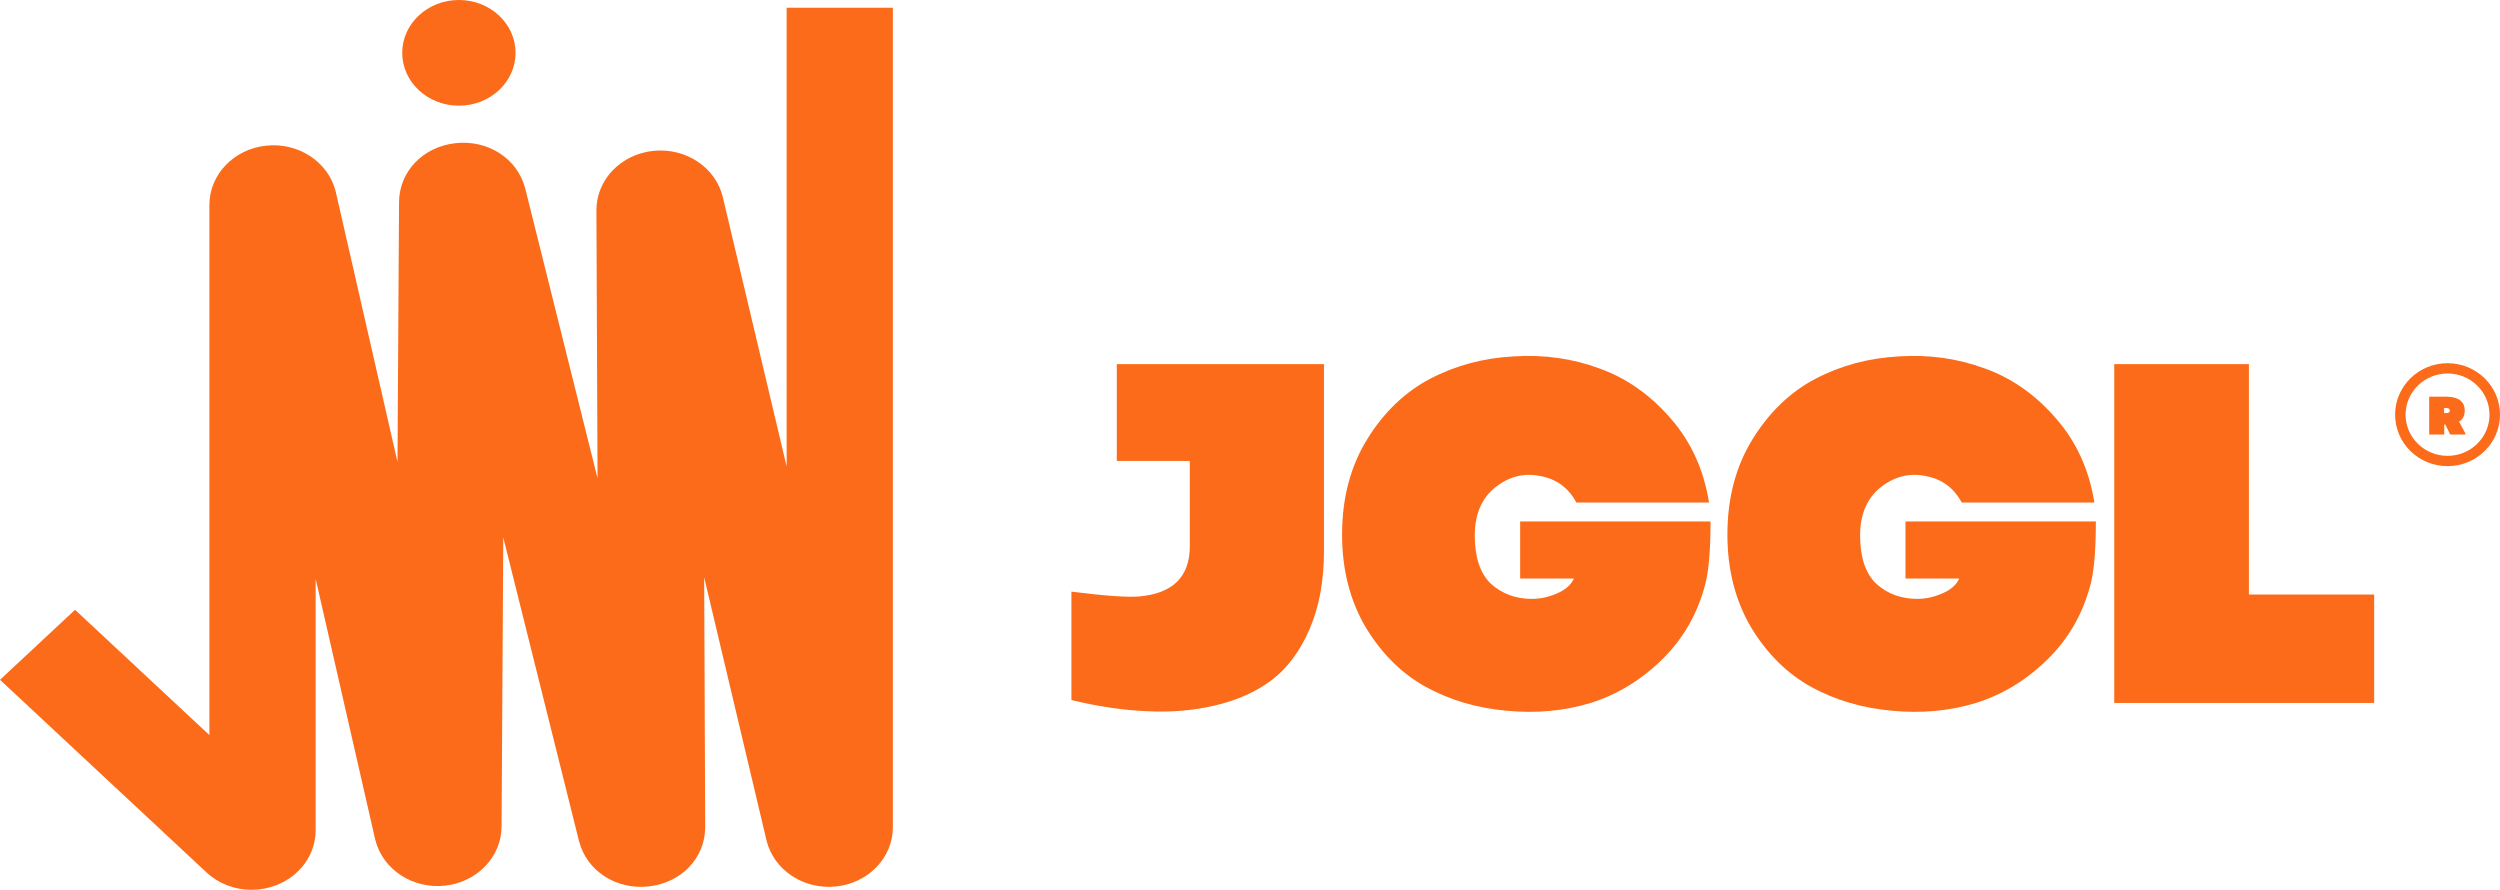
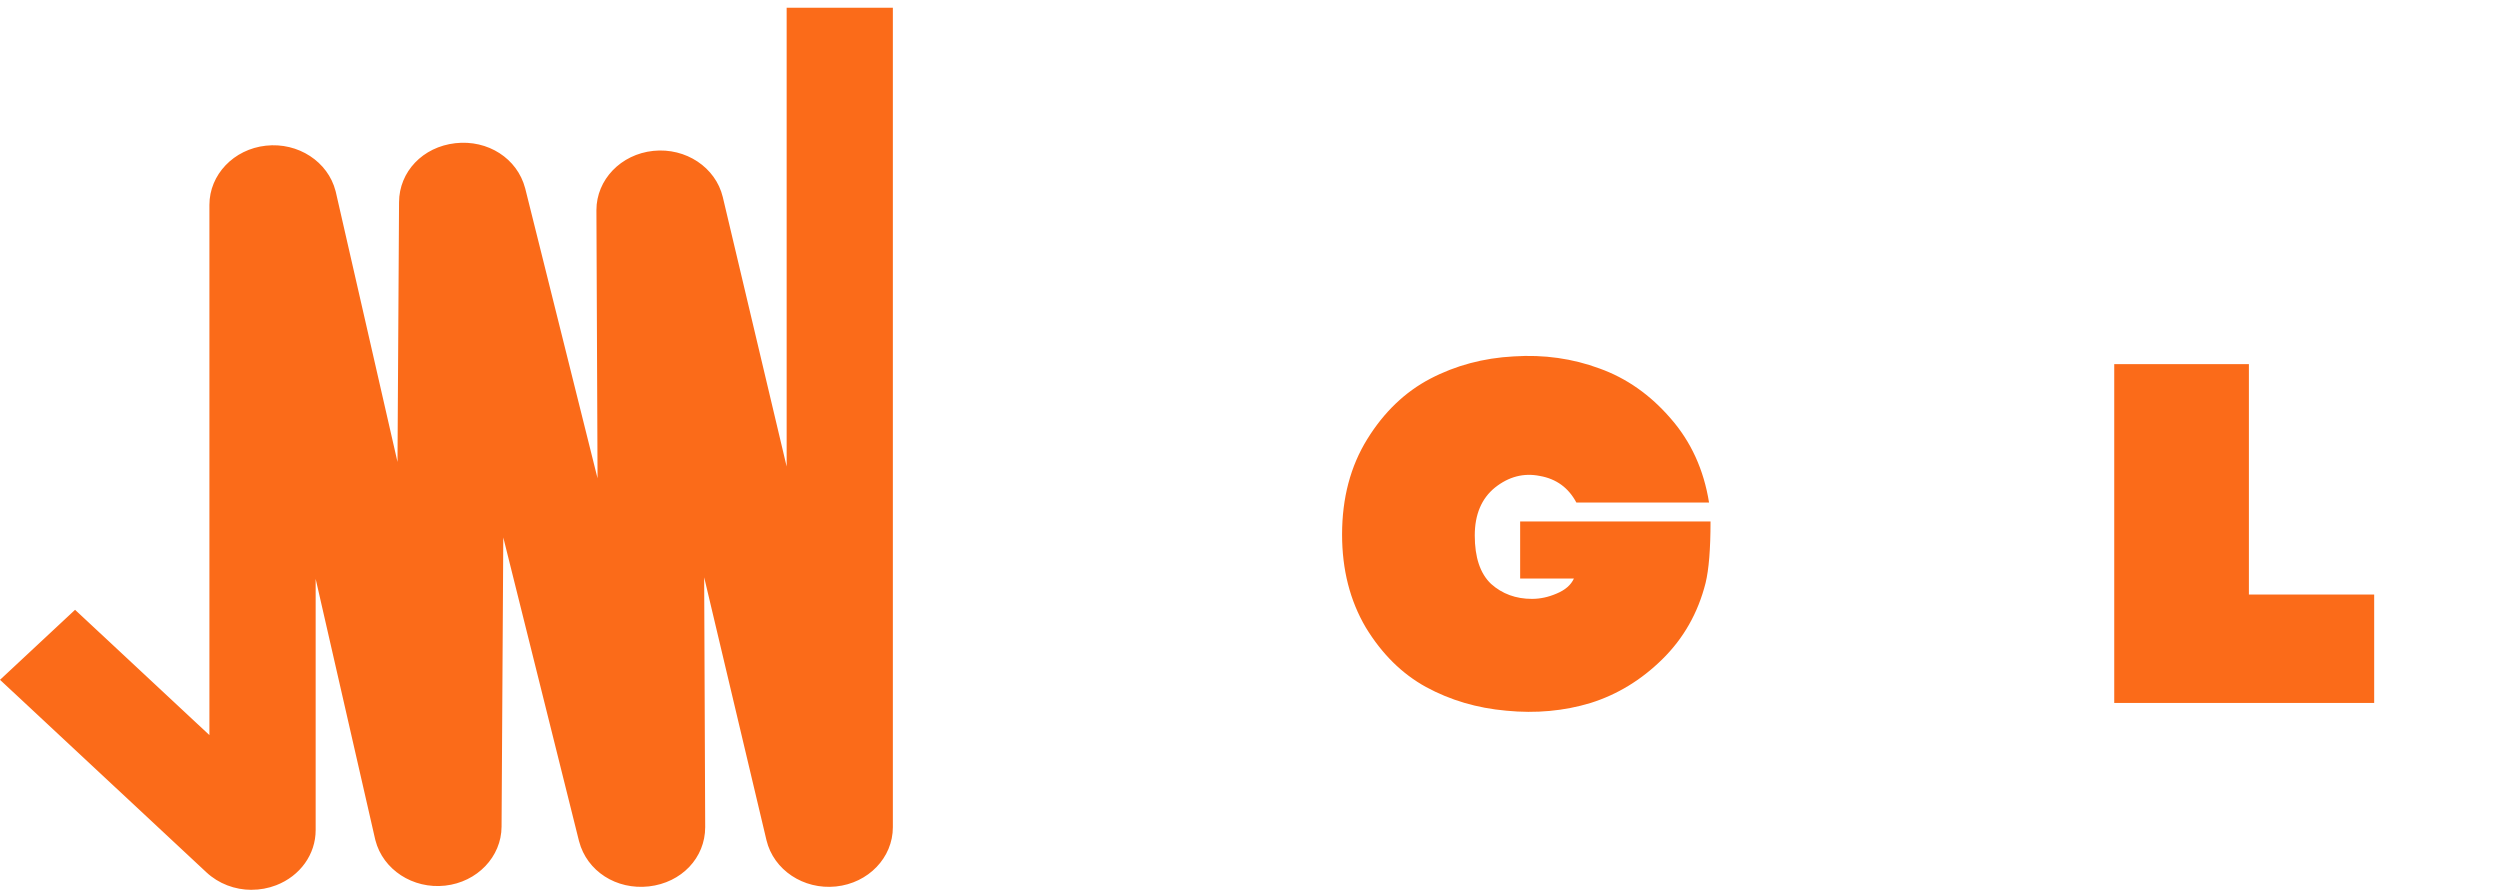
<svg xmlns="http://www.w3.org/2000/svg" width="118" height="42" viewBox="0 0 118 42" fill="none">
-   <path d="M62.491 17.187V26.006C62.491 27.422 62.266 28.648 61.816 29.684C61.381 30.704 60.792 31.504 60.047 32.083C59.302 32.646 58.409 33.05 57.369 33.293C56.345 33.537 55.266 33.629 54.133 33.568C53.016 33.522 51.829 33.347 50.571 33.042V27.925C52.139 28.123 53.202 28.199 53.761 28.153C55.359 28.016 56.159 27.224 56.159 25.777V21.756H52.713V17.187H62.491Z" fill="#FB6B19" />
  <path d="M80.737 24.612C80.737 25.907 80.659 26.874 80.504 27.514C80.147 28.93 79.464 30.133 78.455 31.123C77.462 32.098 76.337 32.783 75.08 33.179C73.823 33.56 72.496 33.682 71.099 33.545C69.717 33.423 68.453 33.05 67.304 32.425C66.171 31.801 65.224 30.864 64.464 29.615C63.719 28.351 63.346 26.889 63.346 25.229C63.346 23.508 63.742 22.008 64.534 20.728C65.325 19.449 66.319 18.497 67.513 17.873C68.709 17.248 70.02 16.898 71.448 16.822C72.876 16.73 74.226 16.921 75.499 17.393C76.771 17.85 77.889 18.634 78.851 19.746C79.813 20.843 80.419 22.168 80.667 23.721H74.405C74.032 23.02 73.458 22.602 72.682 22.465C71.921 22.312 71.215 22.495 70.563 23.013C69.927 23.531 69.609 24.285 69.609 25.275C69.609 26.31 69.865 27.072 70.377 27.559C70.905 28.031 71.549 28.267 72.309 28.267C72.697 28.267 73.085 28.184 73.473 28.016C73.877 27.849 74.148 27.613 74.288 27.308H71.751V24.612H80.737Z" fill="#FB6B19" />
-   <path d="M98.925 24.612C98.925 25.907 98.847 26.874 98.692 27.514C98.335 28.93 97.652 30.133 96.643 31.123C95.65 32.098 94.525 32.783 93.268 33.179C92.01 33.56 90.683 33.682 89.287 33.545C87.905 33.423 86.64 33.05 85.492 32.425C84.359 31.801 83.412 30.864 82.652 29.615C81.907 28.351 81.534 26.889 81.534 25.229C81.534 23.508 81.93 22.008 82.722 20.728C83.513 19.449 84.506 18.497 85.701 17.873C86.897 17.248 88.208 16.898 89.636 16.822C91.064 16.73 92.414 16.921 93.687 17.393C94.959 17.85 96.077 18.634 97.039 19.746C98.001 20.843 98.607 22.168 98.855 23.721H92.593C92.22 23.02 91.646 22.602 90.87 22.465C90.109 22.312 89.403 22.495 88.751 23.013C88.115 23.531 87.797 24.285 87.797 25.275C87.797 26.31 88.053 27.072 88.565 27.559C89.093 28.031 89.737 28.267 90.497 28.267C90.885 28.267 91.273 28.184 91.661 28.016C92.065 27.849 92.336 27.613 92.476 27.308H89.939V24.612H98.925Z" fill="#FB6B19" />
  <path d="M99.792 17.187H106.148V28.062H112.061V33.179H99.792V17.187Z" fill="#FB6B19" />
-   <path d="M118 19.573C118 20.914 116.892 22.002 115.524 22.002C114.157 22.002 113.049 20.914 113.049 19.573C113.049 18.231 114.157 17.143 115.524 17.143C116.892 17.143 118 18.231 118 19.573ZM113.544 19.573C113.544 20.646 114.431 21.516 115.524 21.516C116.618 21.516 117.505 20.646 117.505 19.573C117.505 18.499 116.618 17.629 115.524 17.629C114.431 17.629 113.544 18.499 113.544 19.573Z" fill="#FB6B19" />
-   <path d="M115.417 20.034H115.368V20.509H114.658V18.722H115.443C116.038 18.726 116.335 18.945 116.335 19.381C116.335 19.621 116.246 19.794 116.068 19.901L116.364 20.453V20.509H115.649L115.417 20.034ZM115.36 19.498H115.459C115.52 19.497 115.563 19.487 115.589 19.47C115.617 19.453 115.631 19.423 115.631 19.381C115.631 19.299 115.573 19.258 115.459 19.258H115.36V19.498Z" fill="#FB6B19" />
  <path d="M11.873 42C11.089 42 10.321 41.713 9.743 41.174L0 32.087L3.543 28.783L9.884 34.697L9.884 9.672C9.884 8.245 11.03 7.042 12.55 6.876C14.07 6.708 15.483 7.63 15.839 9.018L15.853 9.074L18.762 21.805L18.835 9.544C18.841 8.103 19.955 6.933 21.491 6.759C23.029 6.586 24.416 7.478 24.786 8.882L24.794 8.91L28.204 22.575L28.151 9.919C28.151 8.482 29.305 7.28 30.837 7.121C32.37 6.963 33.779 7.9 34.116 9.302L37.13 22.02V0.366L42.143 0.366V39.044C42.143 40.48 40.989 41.683 39.456 41.842C37.924 42 36.516 41.063 36.178 39.66L33.237 27.25L33.285 39.042C33.285 40.488 32.17 41.663 30.629 41.838C29.091 42.011 27.704 41.12 27.334 39.715L27.326 39.687L23.755 25.368L23.674 39.018C23.668 40.439 22.524 41.636 21.008 41.802C19.488 41.97 18.075 41.048 17.719 39.66L17.705 39.604L14.899 27.322V39.182C14.899 40.324 14.168 41.346 13.036 41.783C12.66 41.928 12.268 41.998 11.877 41.998L11.873 42Z" fill="#FB6B19" />
-   <path d="M21.66 4.988C23.137 4.988 24.334 3.872 24.334 2.494C24.334 1.117 23.137 2.73666e-08 21.66 0C20.183 -2.73666e-08 18.985 1.117 18.985 2.494C18.985 3.872 20.183 4.988 21.66 4.988Z" fill="#FB6B19" />
</svg>